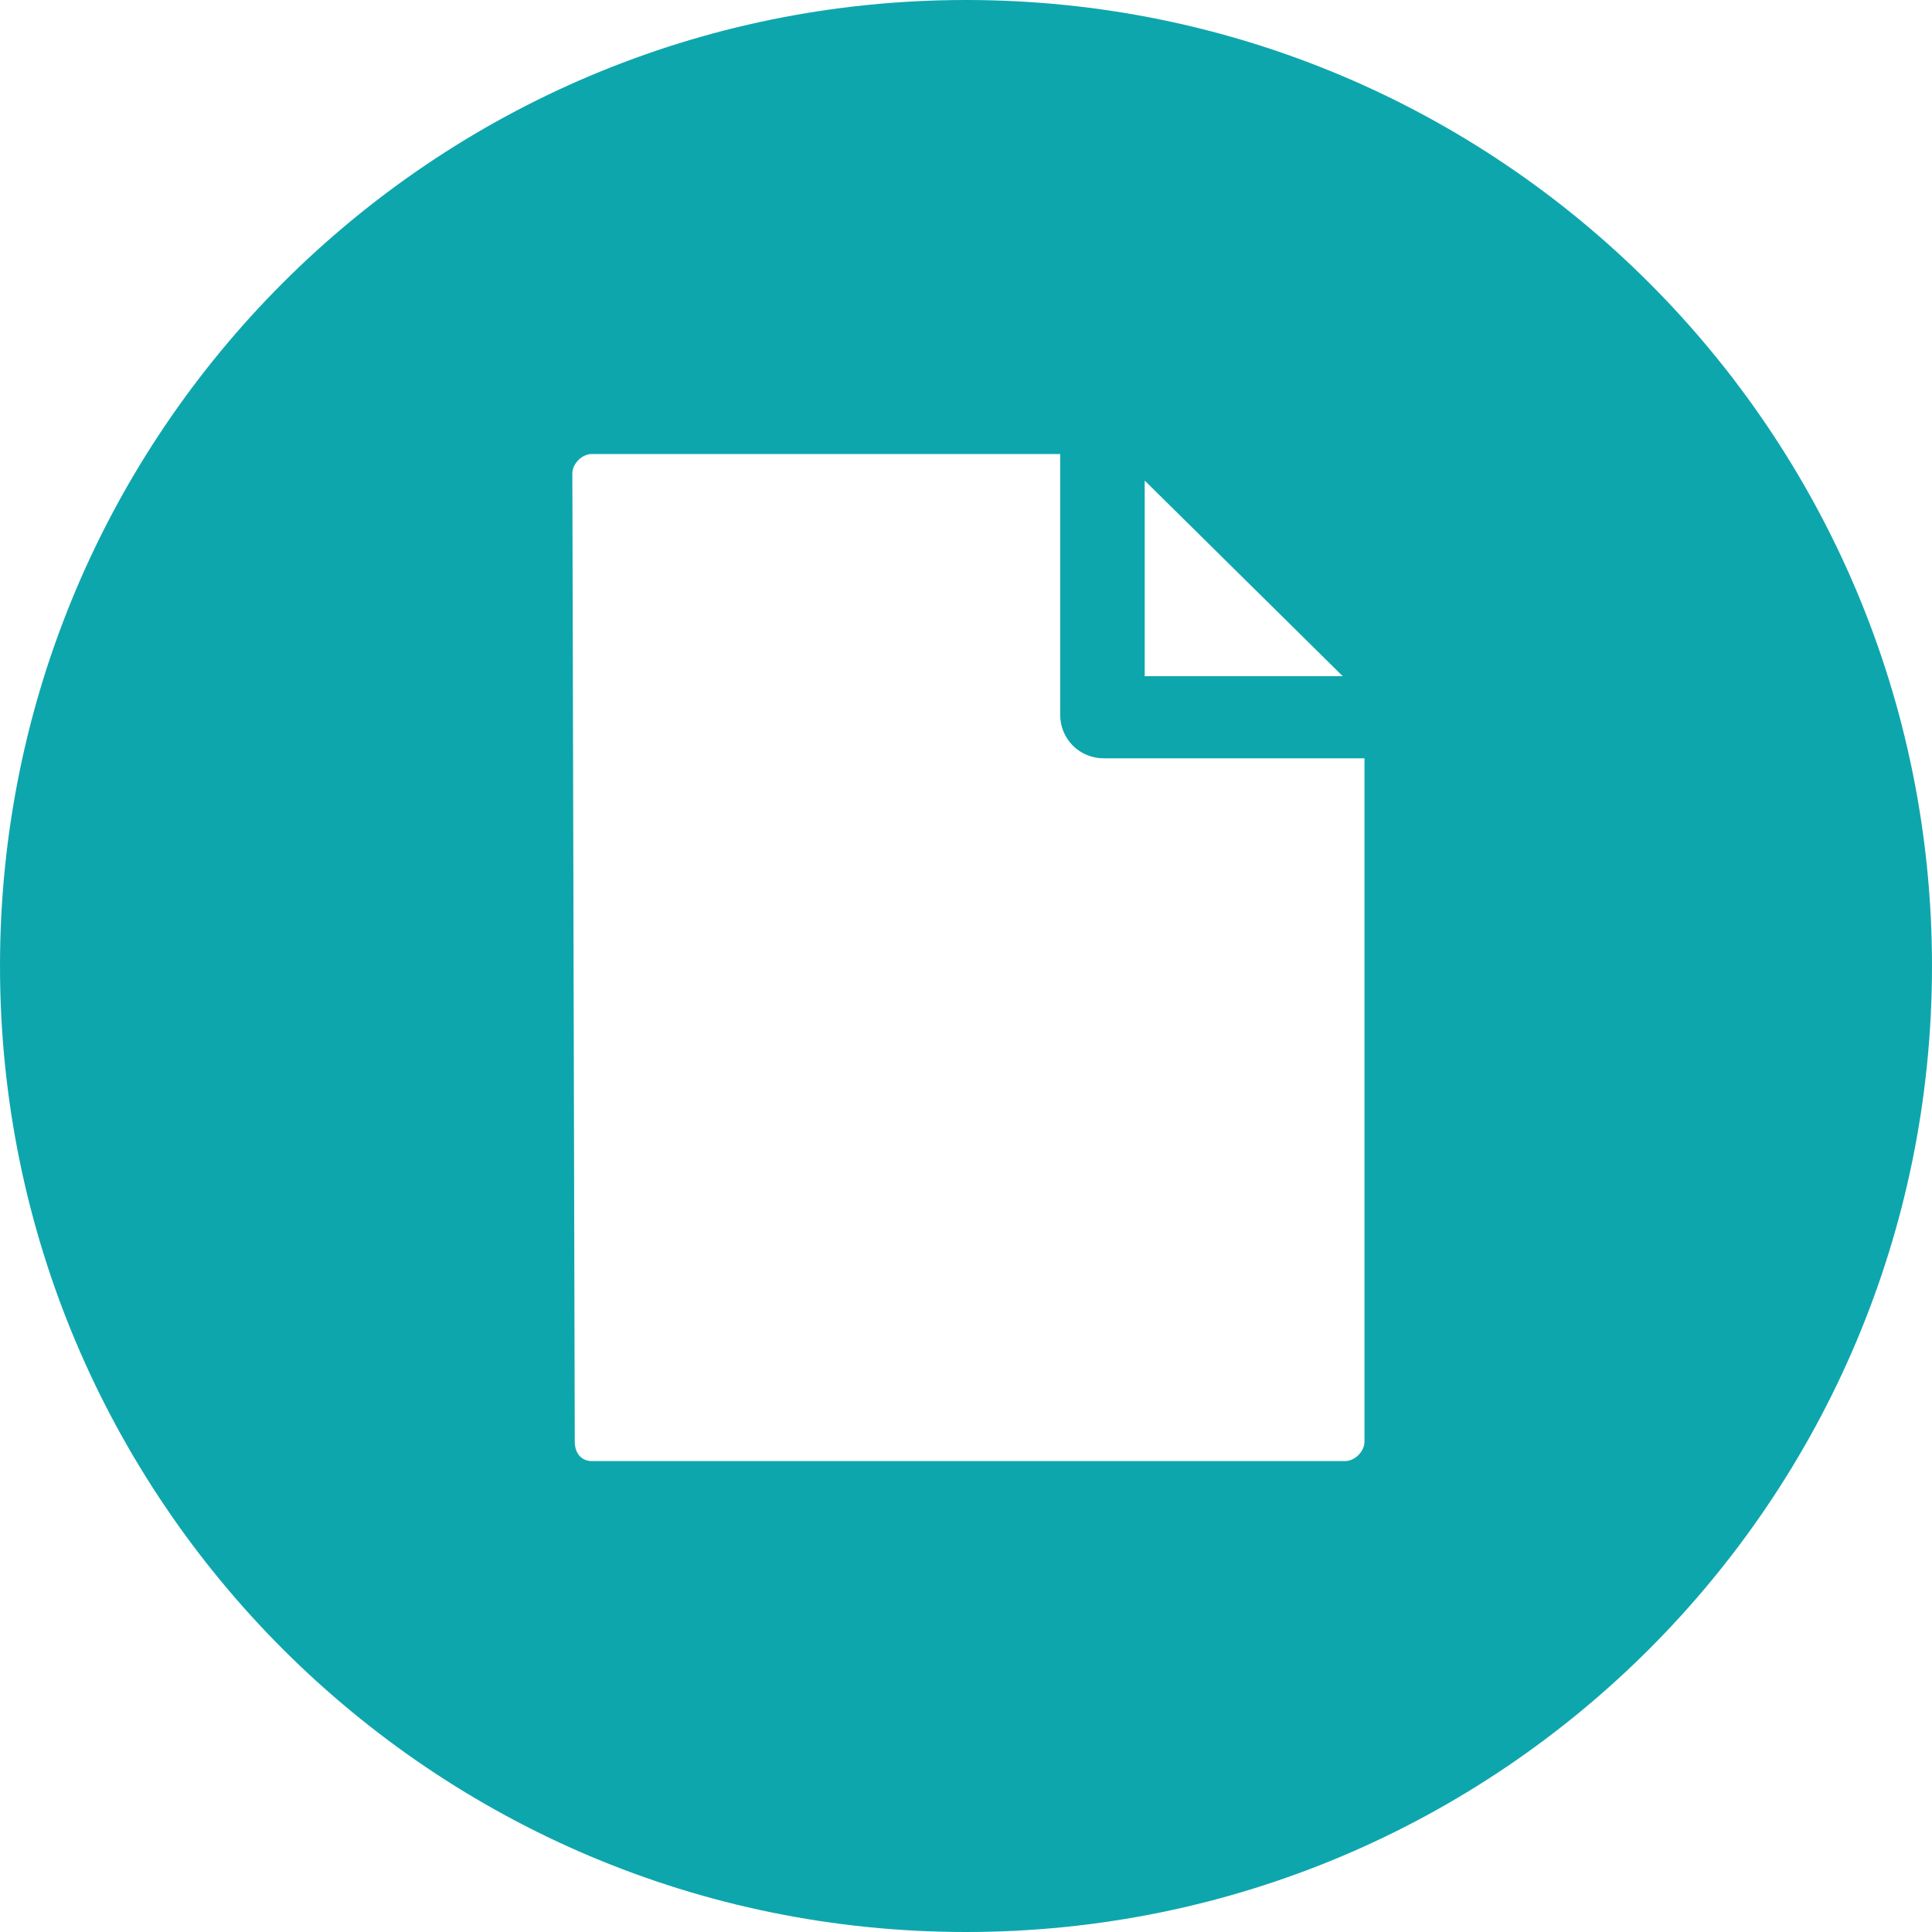
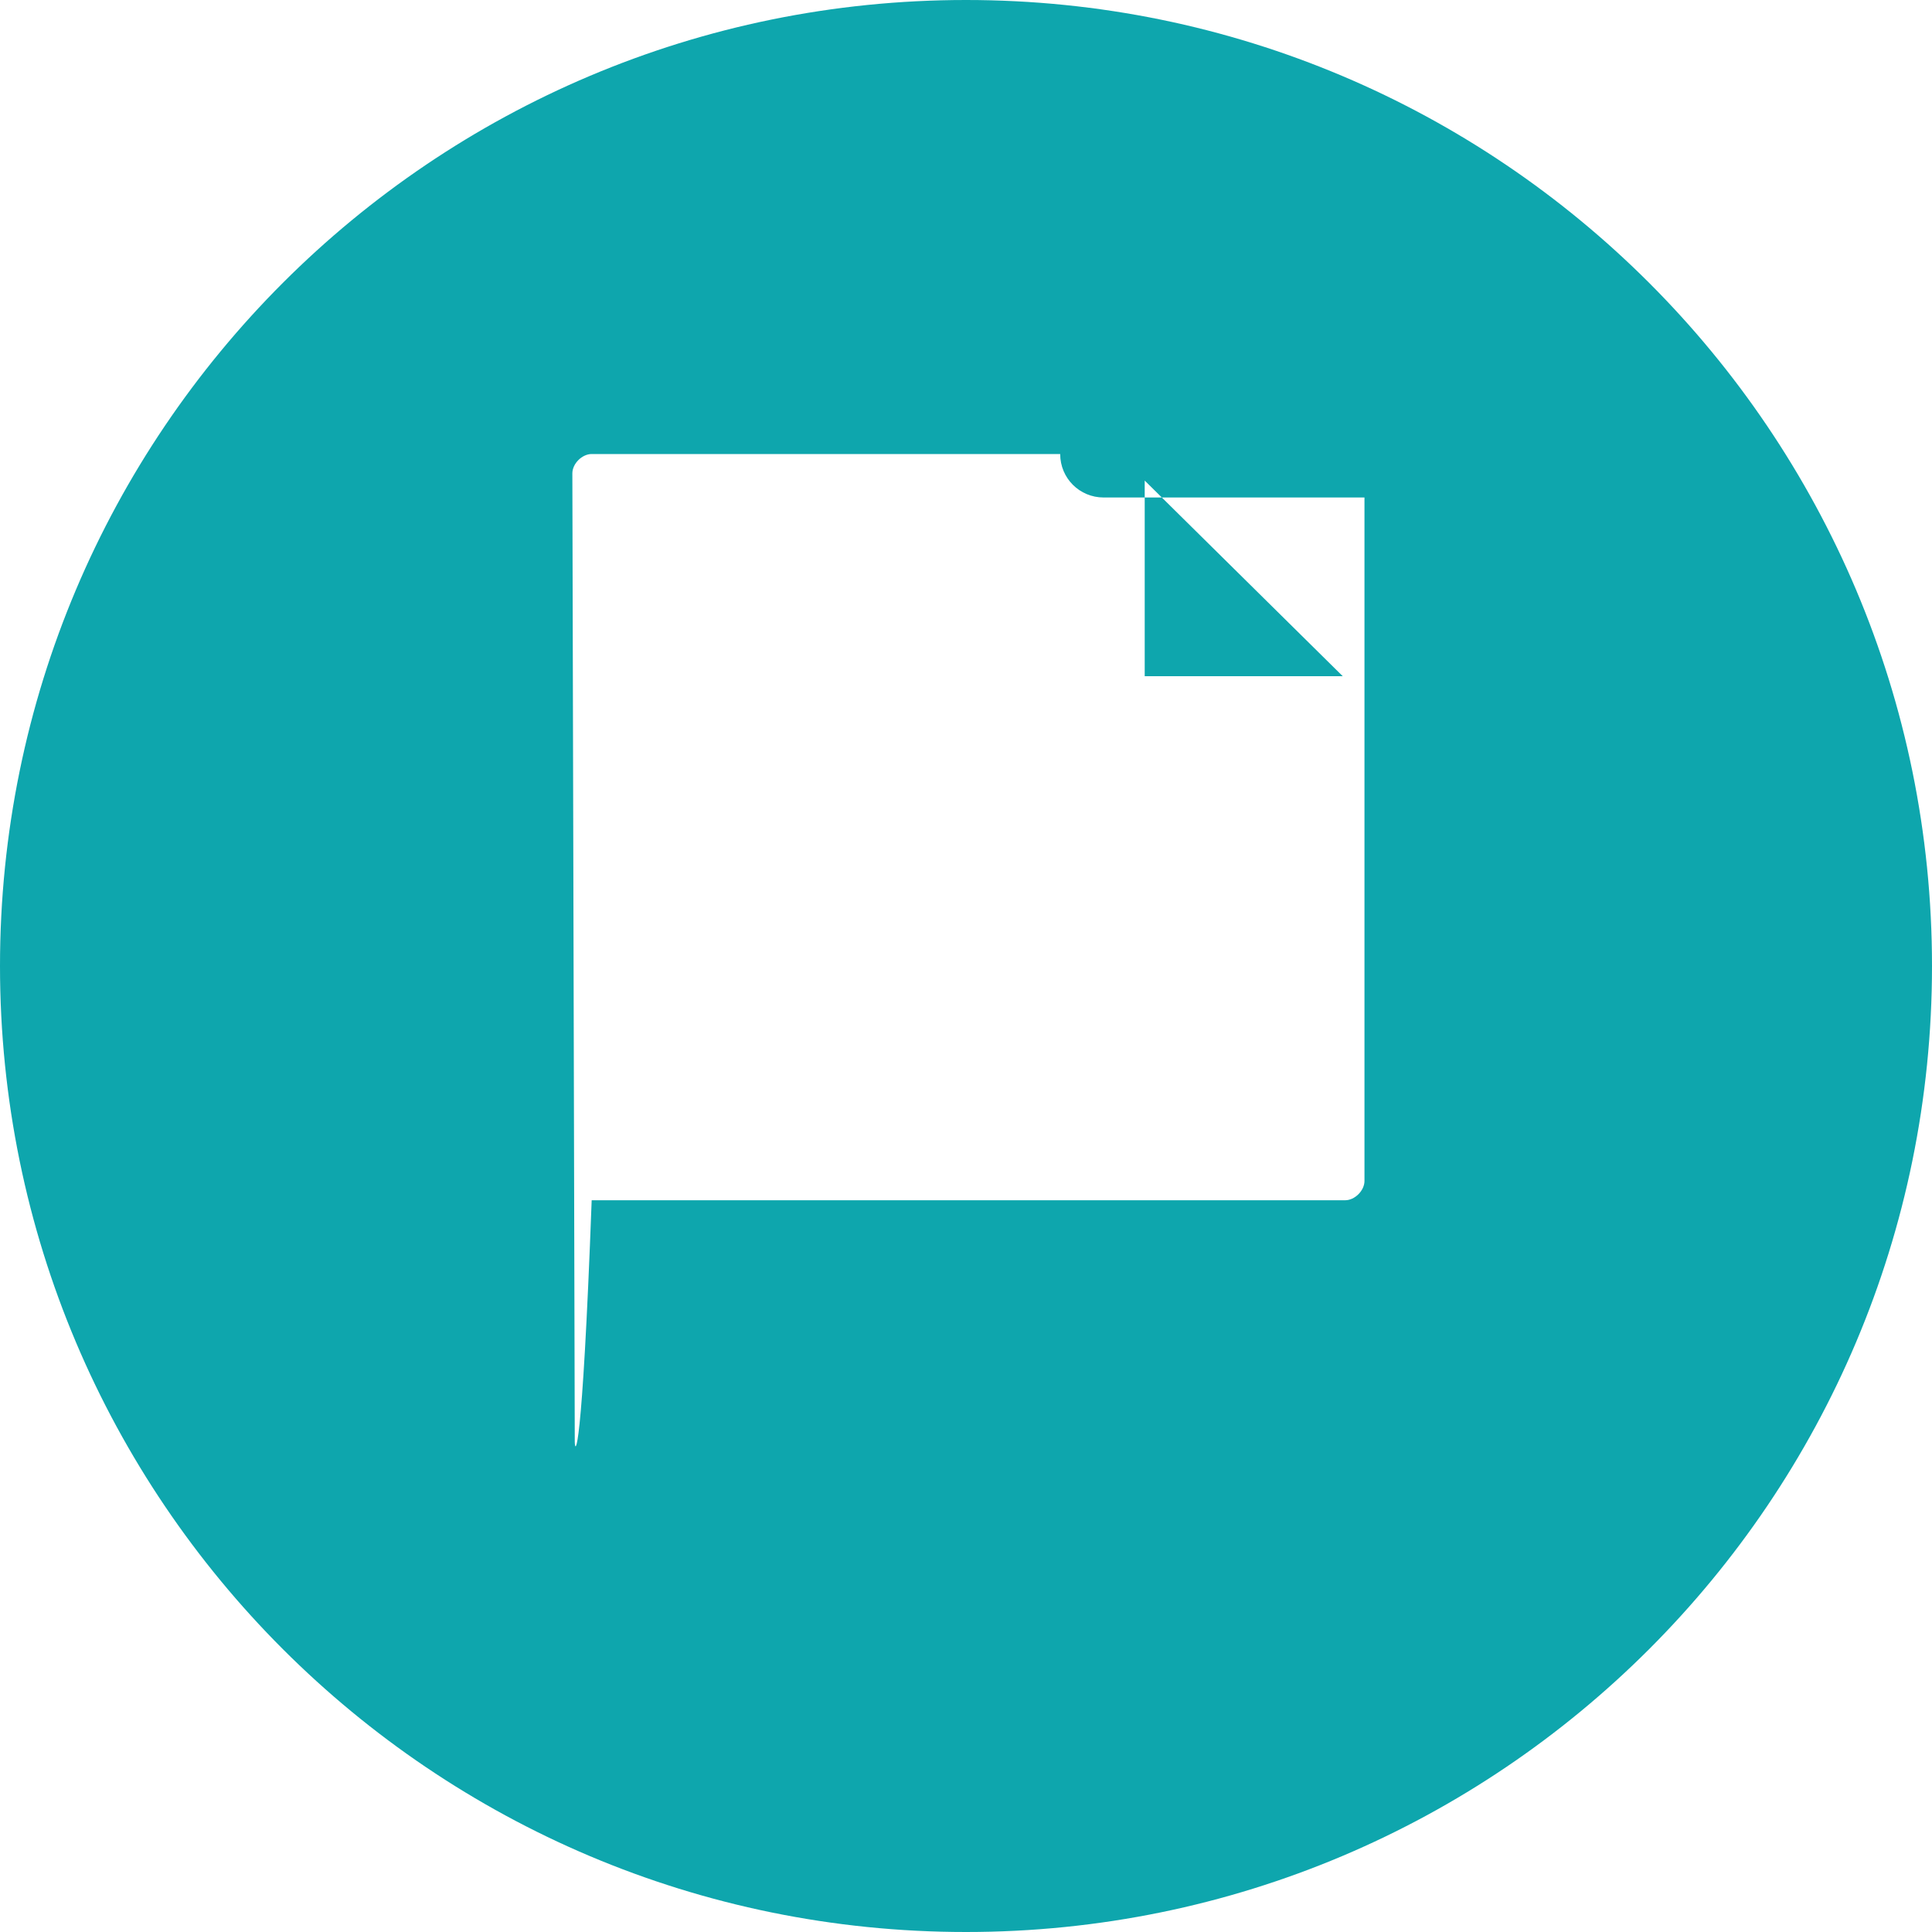
<svg xmlns="http://www.w3.org/2000/svg" version="1.1" id="Layer_1" x="0px" y="0px" viewBox="0 0 80 80" style="enable-background:new 0 0 80 80;" xml:space="preserve">
  <style type="text/css">
	.st0{fill:#0EA6AD;}
</style>
-   <path class="st0" d="M40,0C17.9,0,0,17.9,0,40s17.9,40,40,40s40-17.9,40-40S62.1,0,40,0L40,0z M55.6,28h-8.2v-8.1L55.6,28z   M23.8,59.7l-0.1-40.1c0-0.4,0.4-0.8,0.8-0.8h19.4v10.8c0,1,0.8,1.8,1.8,1.8h10.8v28.3c0,0.4-0.4,0.8-0.8,0.8H24.5  C24.1,60.5,23.8,60.2,23.8,59.7L23.8,59.7z" />
+   <path class="st0" d="M40,0C17.9,0,0,17.9,0,40s17.9,40,40,40s40-17.9,40-40S62.1,0,40,0L40,0z M55.6,28h-8.2v-8.1L55.6,28z   M23.8,59.7l-0.1-40.1c0-0.4,0.4-0.8,0.8-0.8h19.4c0,1,0.8,1.8,1.8,1.8h10.8v28.3c0,0.4-0.4,0.8-0.8,0.8H24.5  C24.1,60.5,23.8,60.2,23.8,59.7L23.8,59.7z" />
</svg>